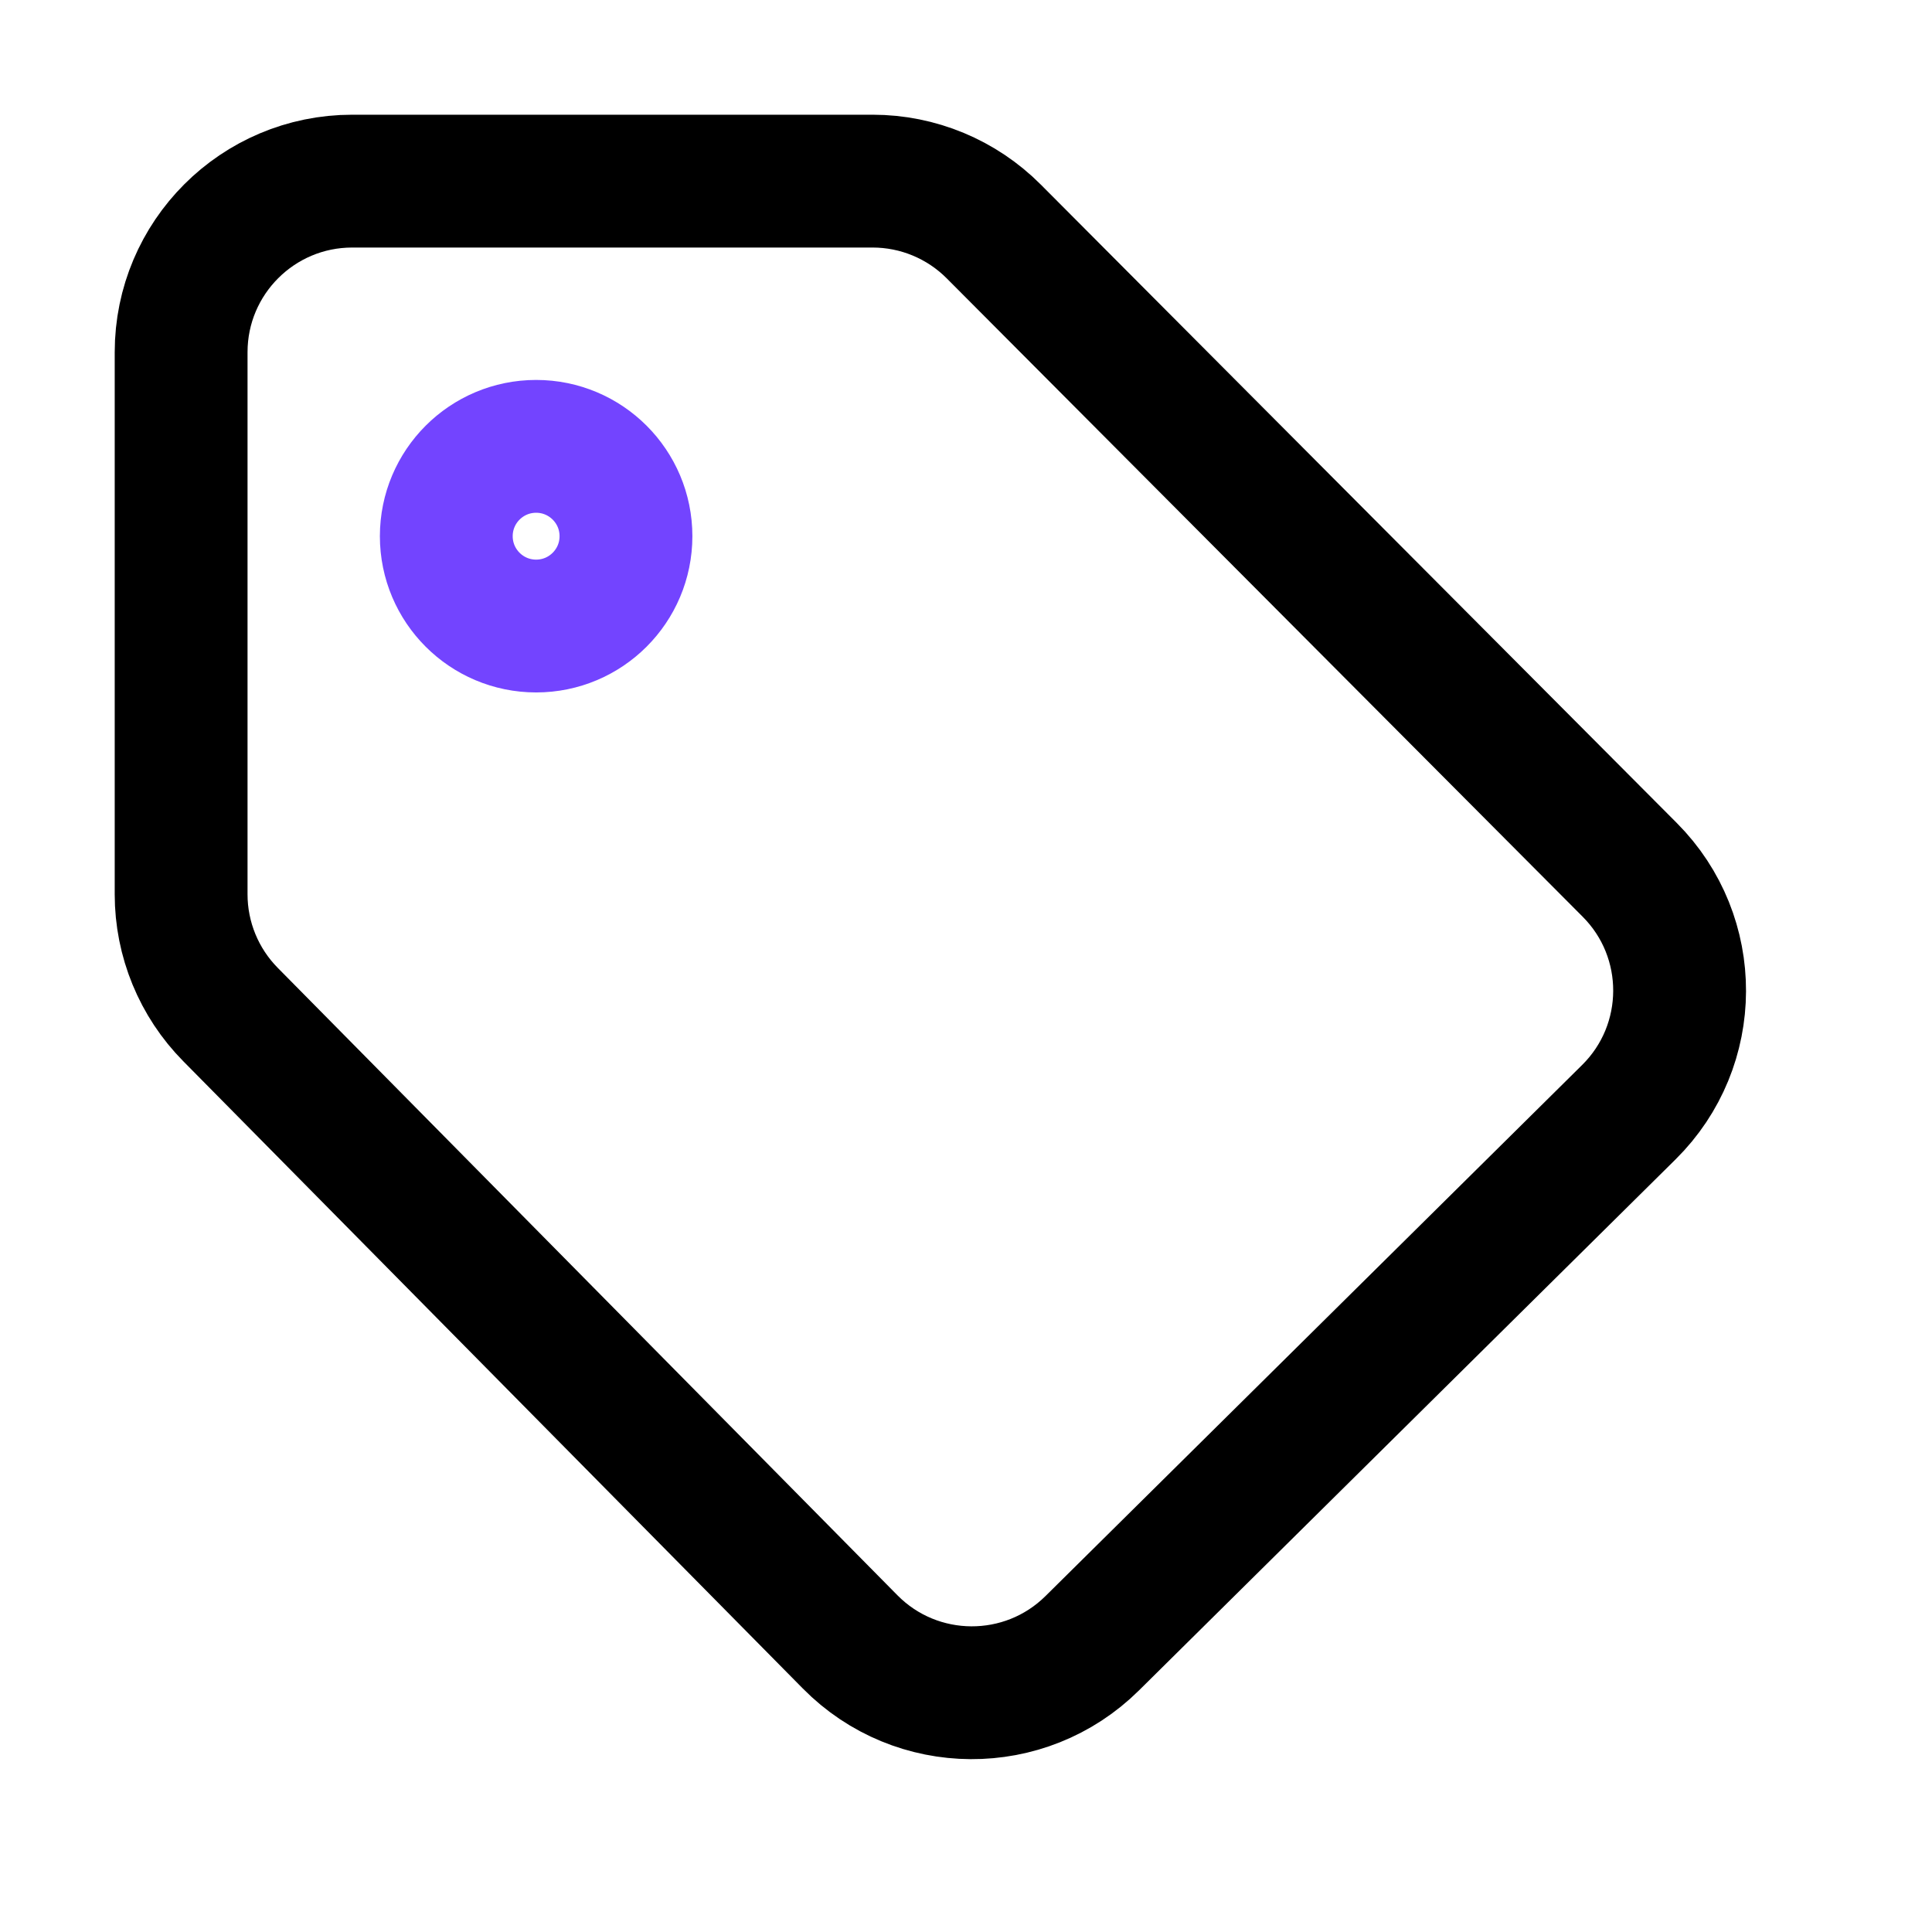
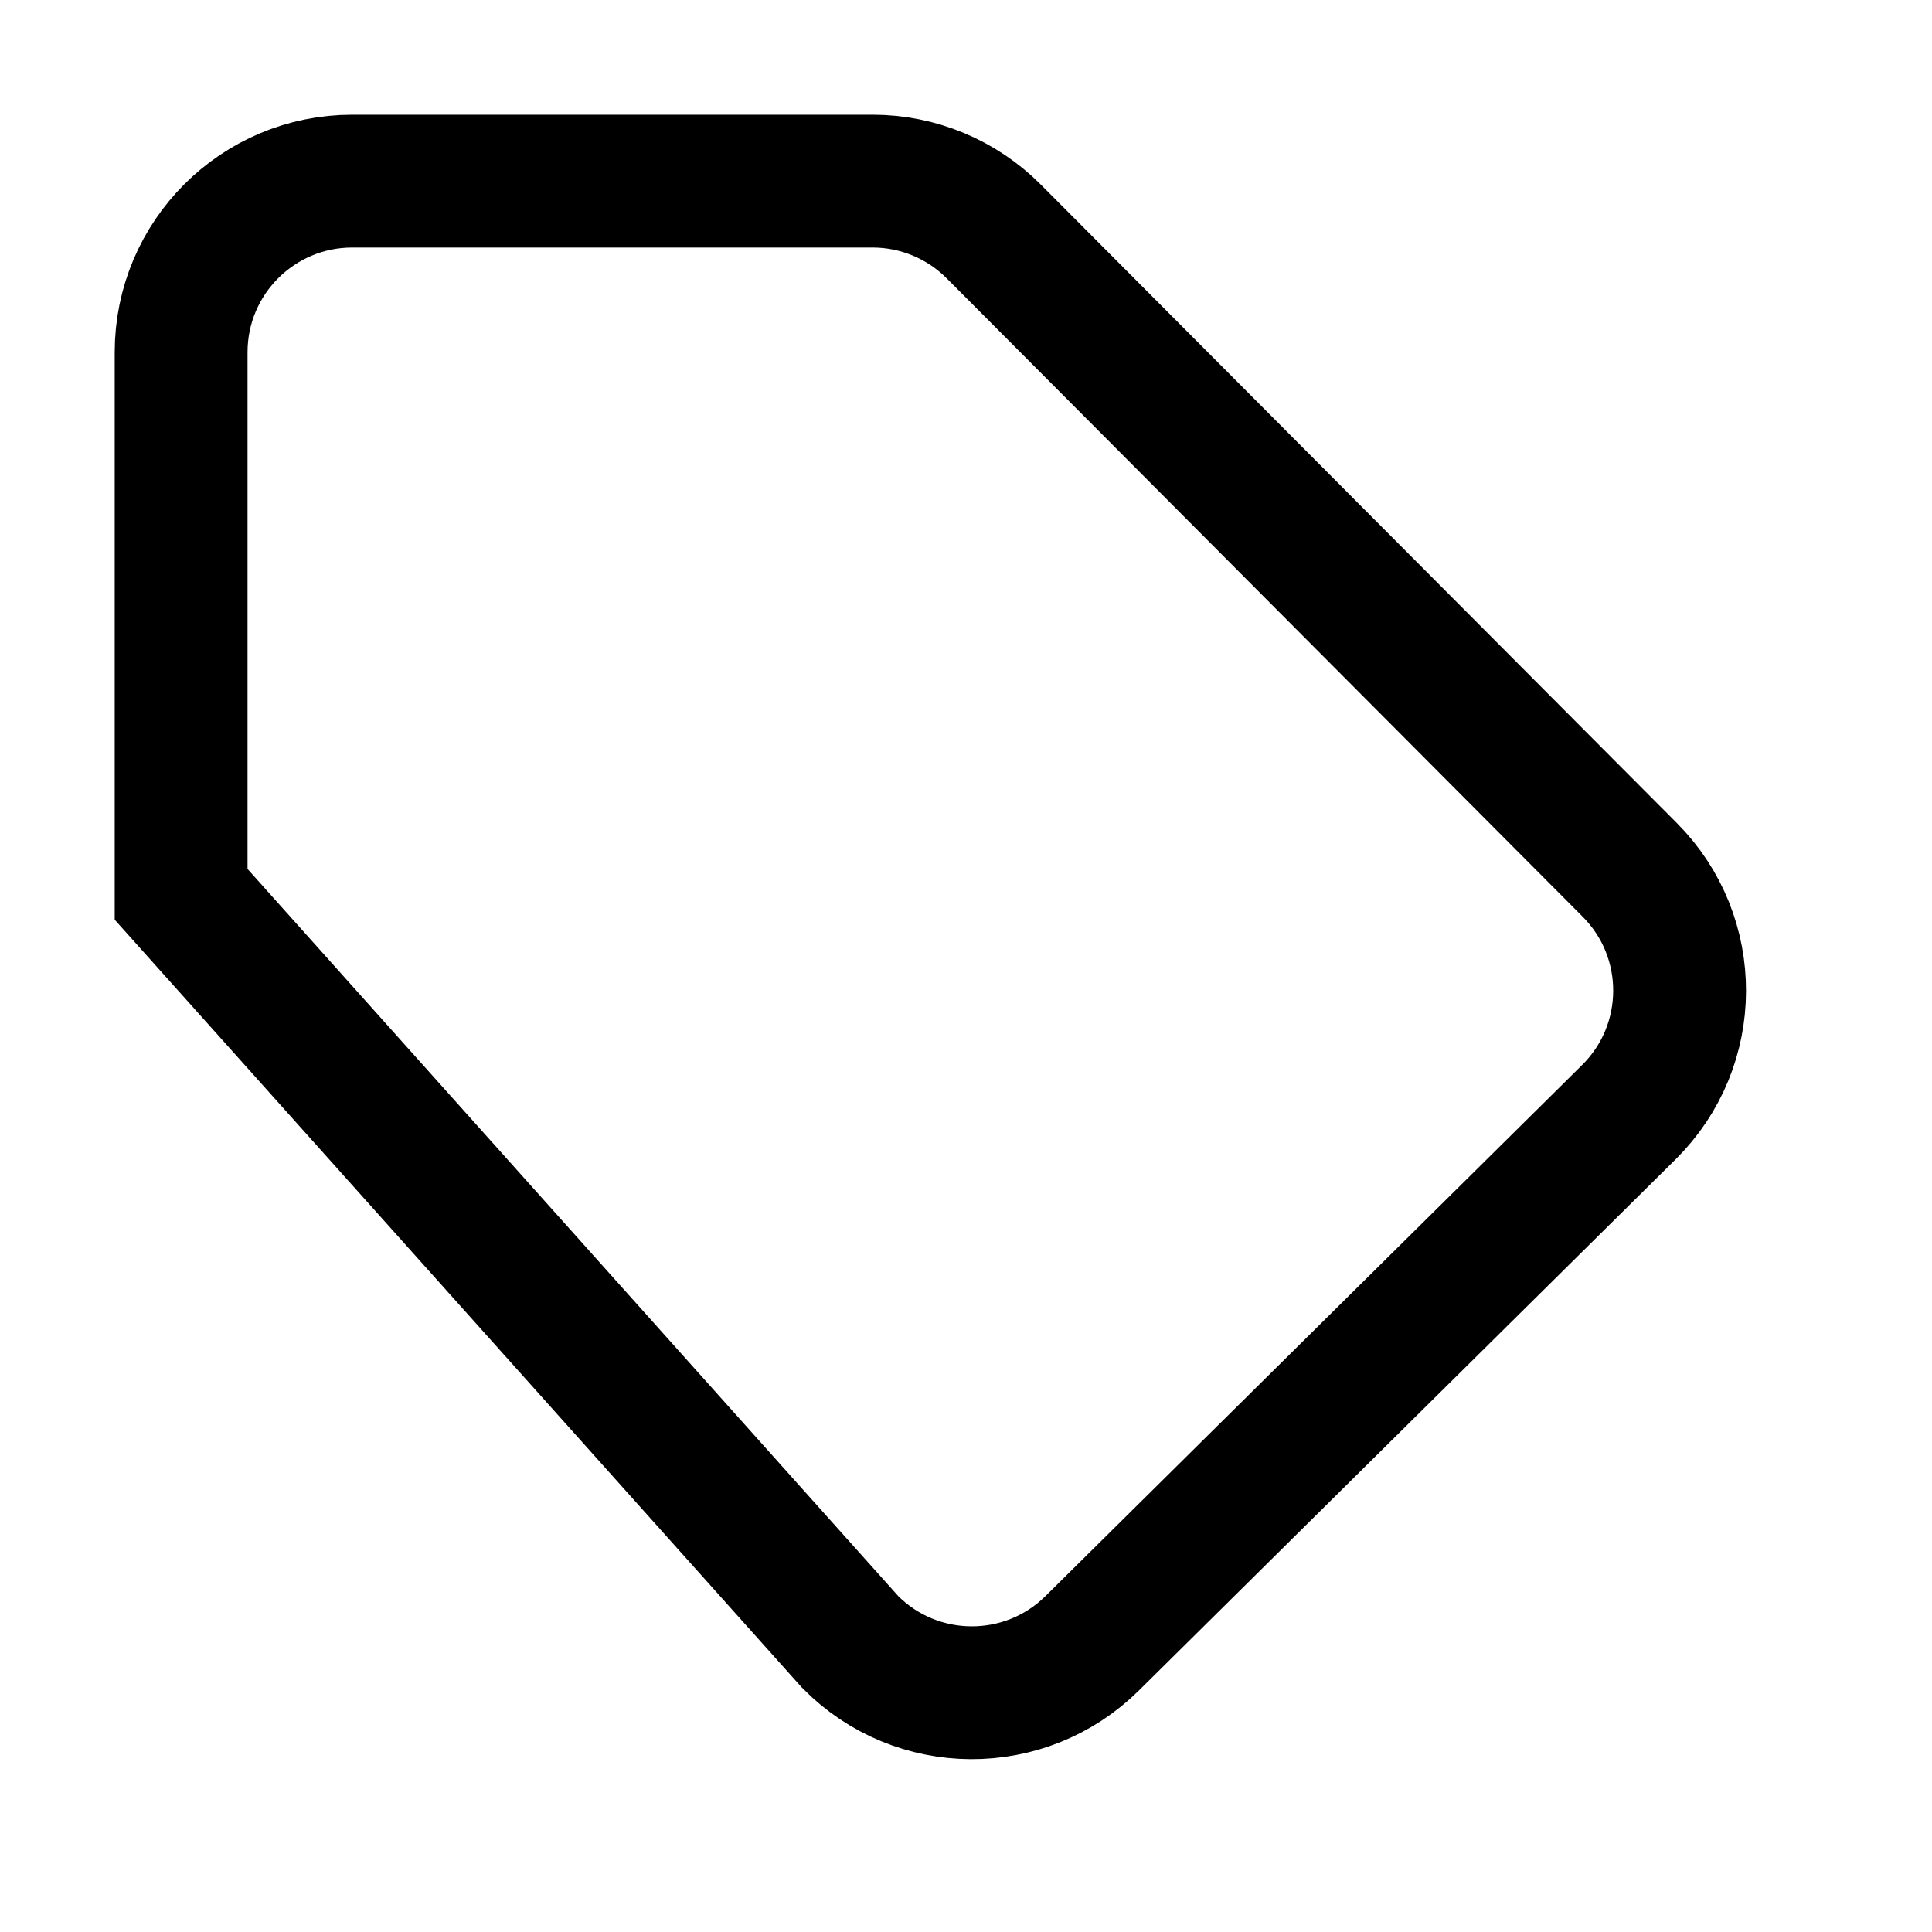
<svg xmlns="http://www.w3.org/2000/svg" width="32" height="32" viewBox="0 0 32 32" fill="none">
-   <path d="M14.453 3H5.834C4.269 3 3 4.269 3 5.834V14.813C3 15.558 3.294 16.274 3.818 16.804L14.081 27.195C15.181 28.309 16.977 28.319 18.09 27.218L26.979 18.421C28.094 17.318 28.101 15.518 26.993 14.407L16.46 3.834C15.928 3.3 15.206 3 14.453 3Z" stroke="black" stroke-width="2.2" stroke-linecap="round" />
-   <circle cx="8.88" cy="8.881" r="1.488" stroke="#7344FF" stroke-width="2.2" />
+   <path d="M14.453 3H5.834C4.269 3 3 4.269 3 5.834V14.813L14.081 27.195C15.181 28.309 16.977 28.319 18.09 27.218L26.979 18.421C28.094 17.318 28.101 15.518 26.993 14.407L16.46 3.834C15.928 3.3 15.206 3 14.453 3Z" stroke="black" stroke-width="2.2" stroke-linecap="round" />
</svg>